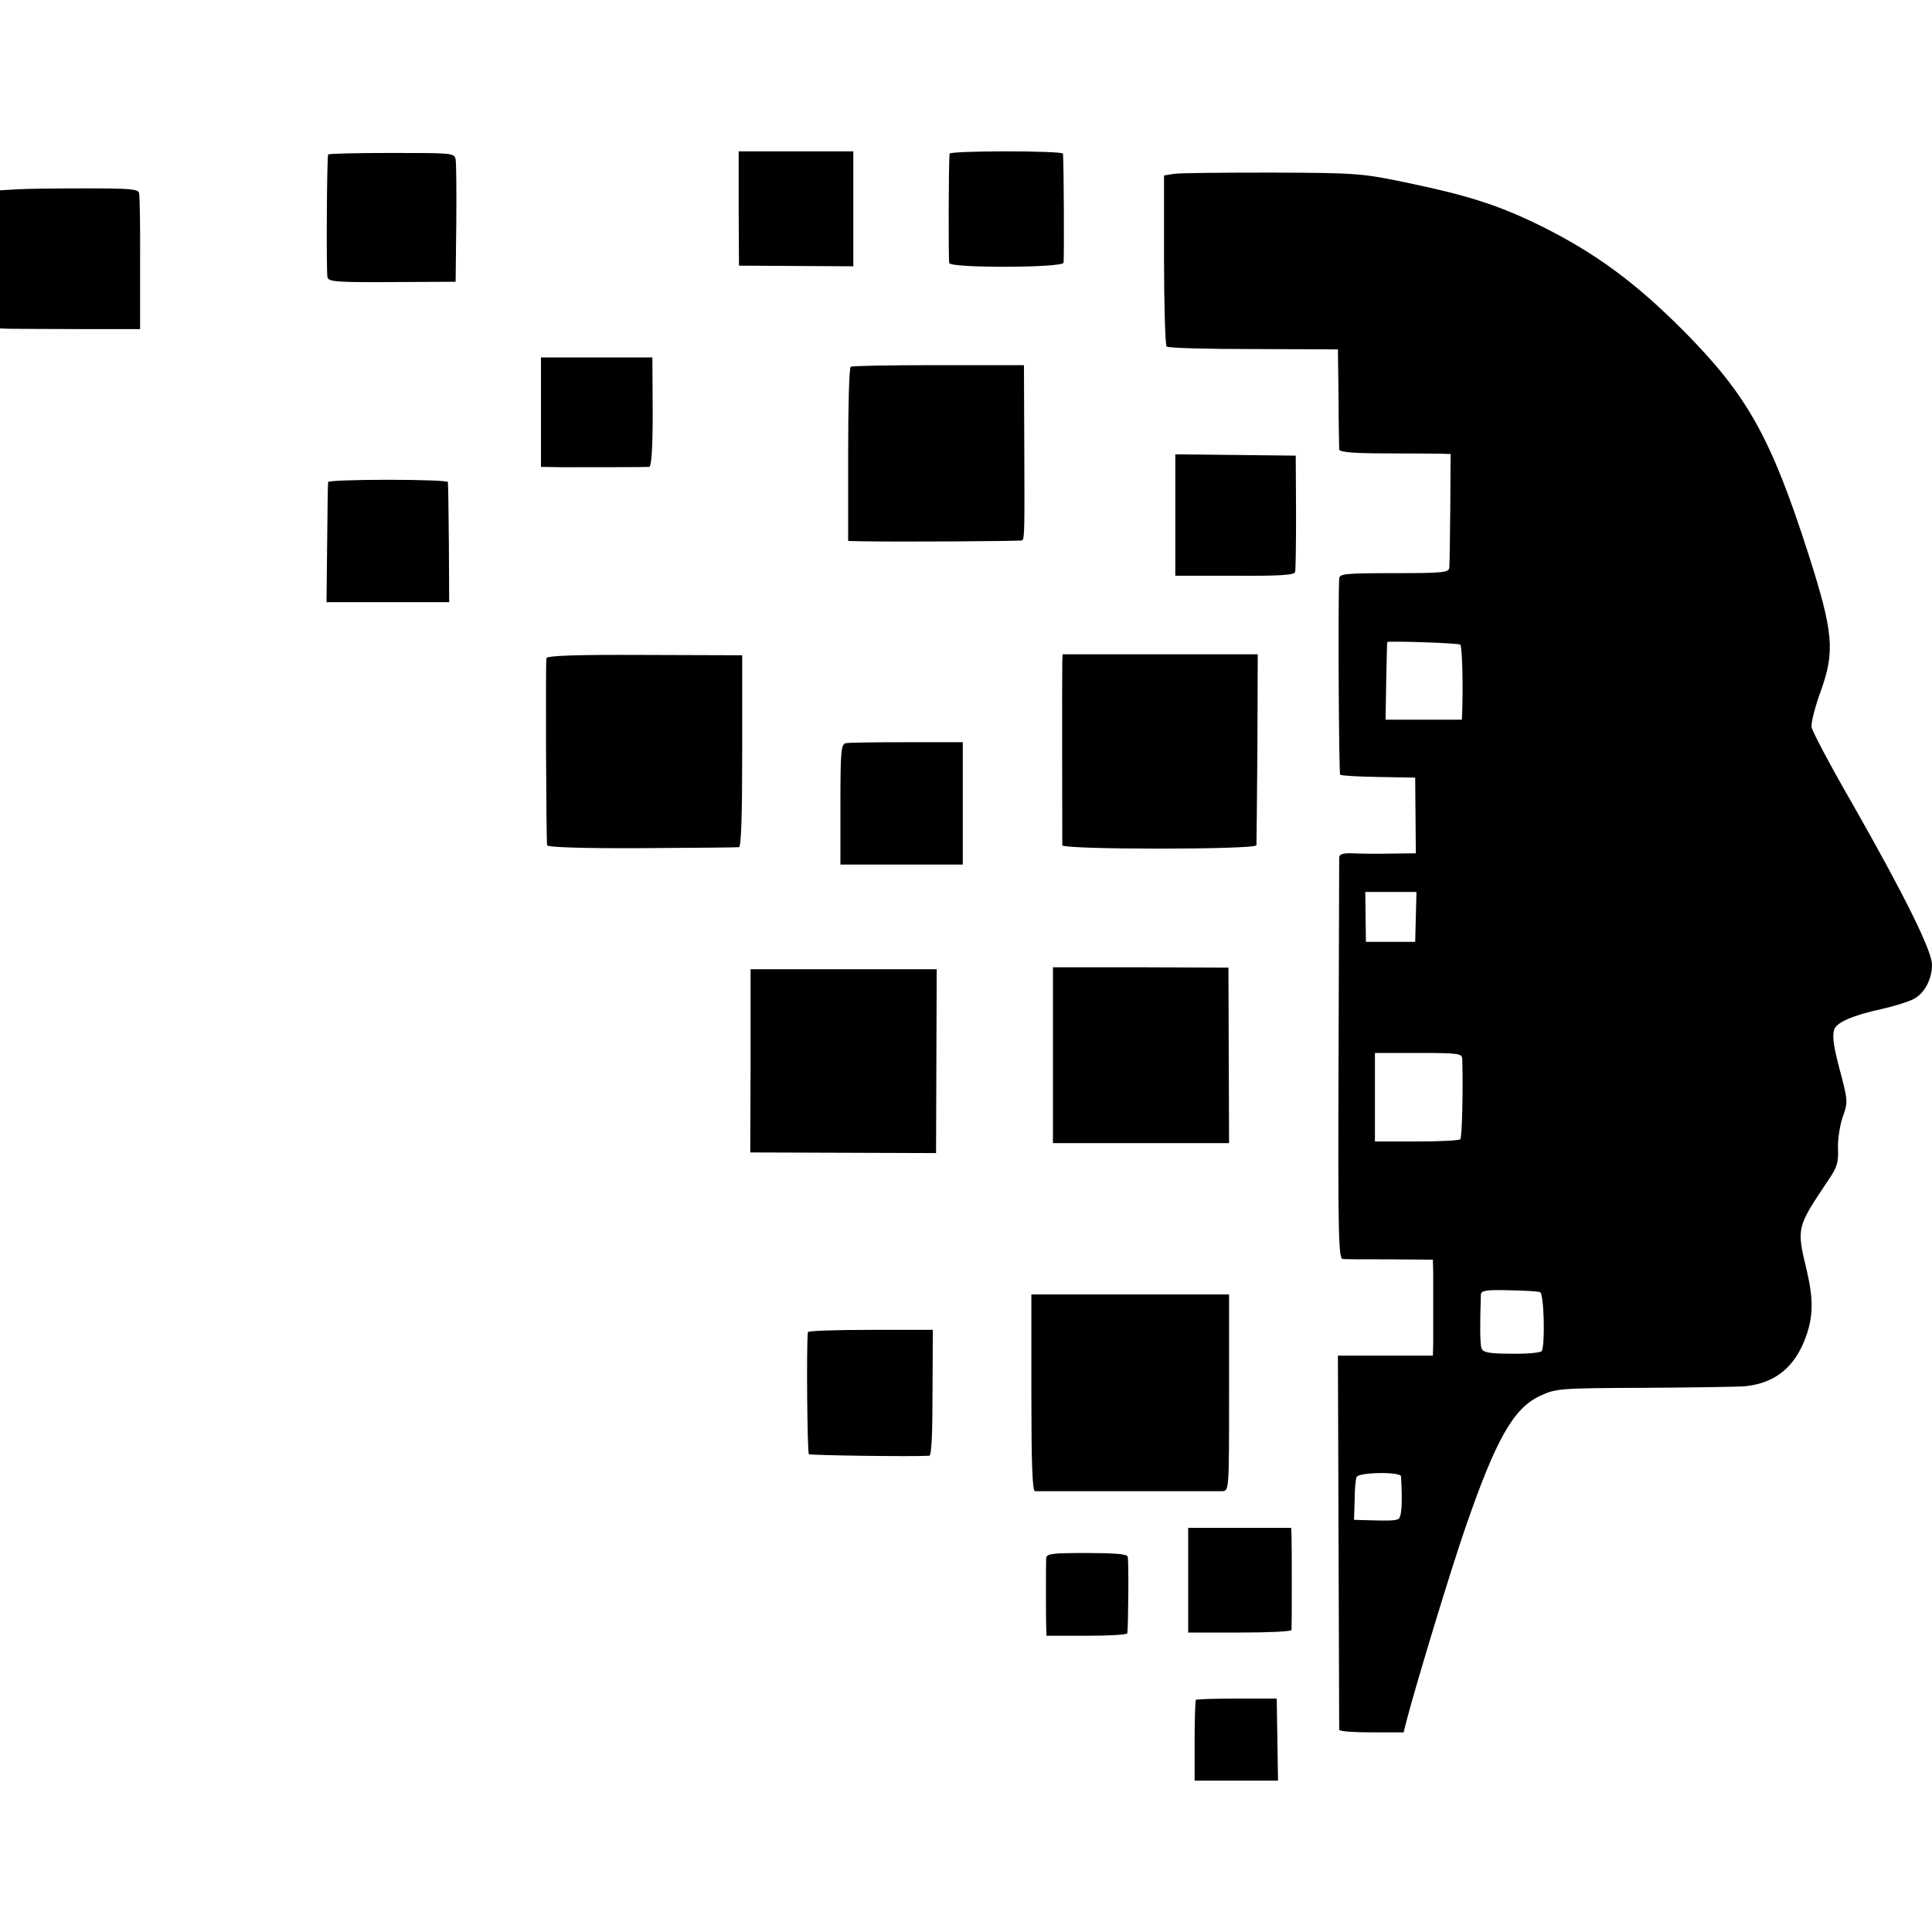
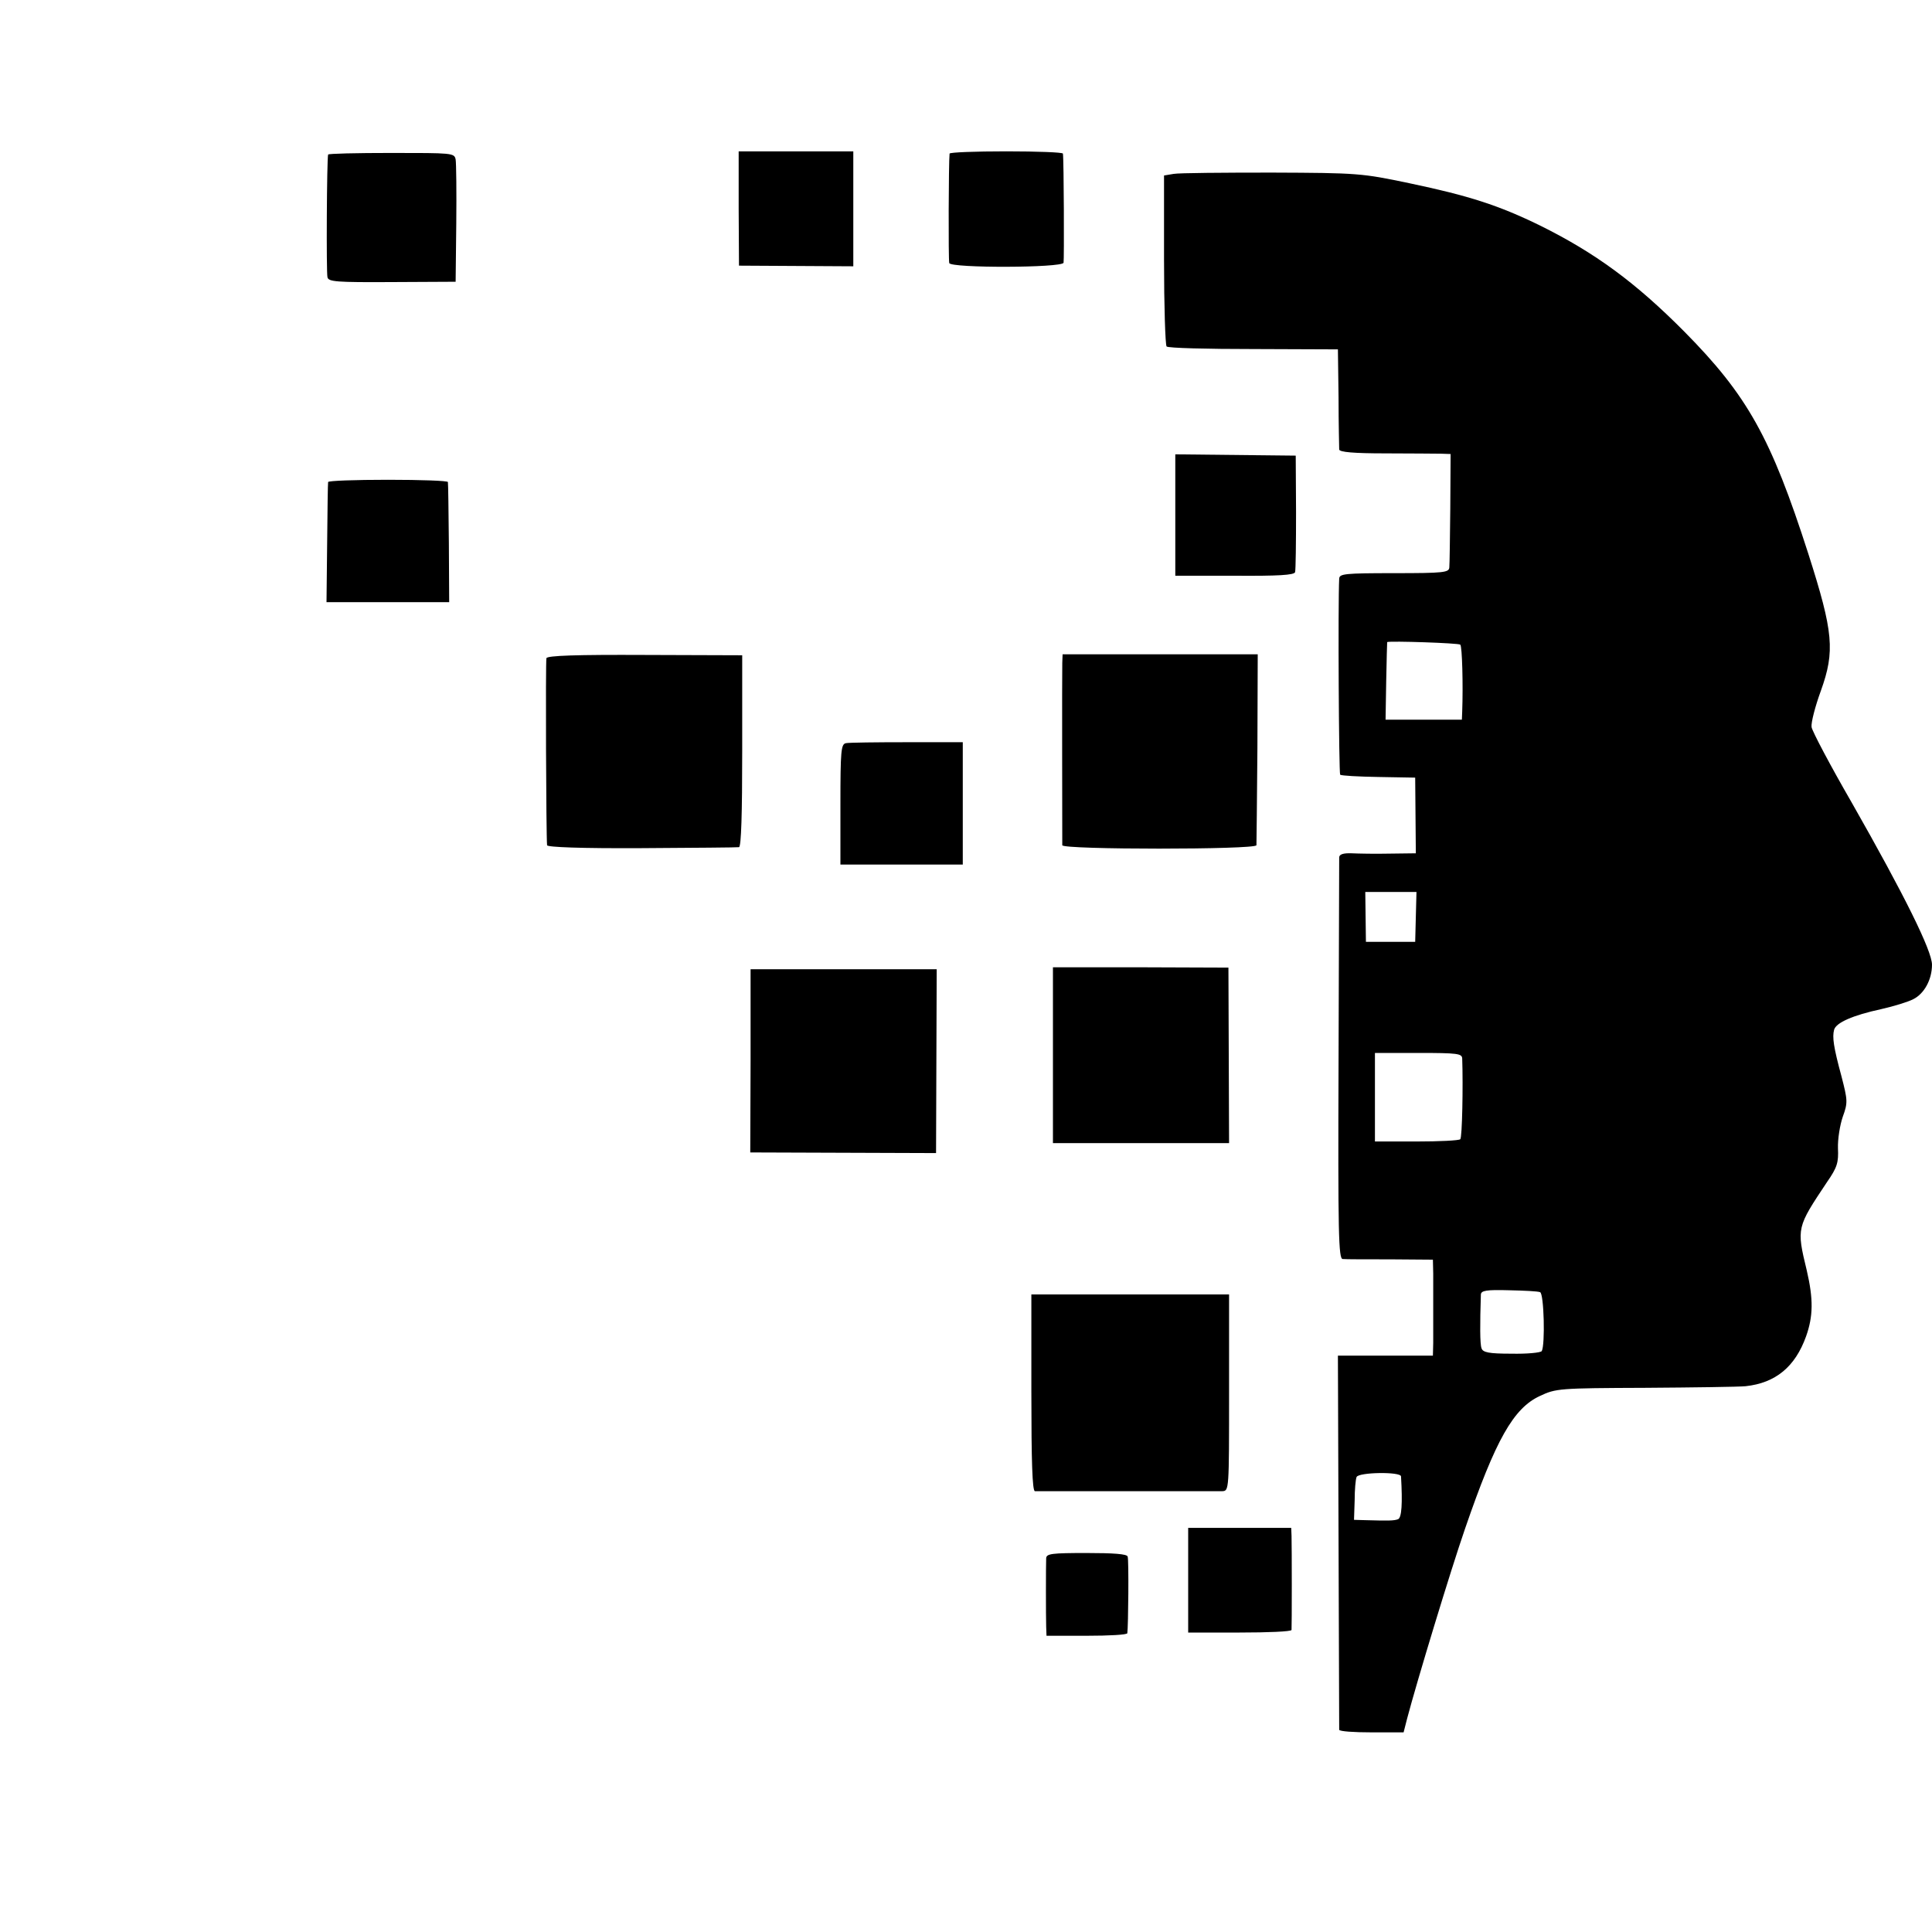
<svg xmlns="http://www.w3.org/2000/svg" version="1.0" width="600pt" height="600pt" viewBox="0 0 600 600" preserveAspectRatio="xMidYMid meet">
  <g transform="translate(0,600) scale(0.1,-0.1)" fill="#000000" stroke="none">
    <path d="M1019 5520 c-4 -14 -6 -367 -2 -381 3 -14 27 -16 201 -15 l197 1 2 180 c1 99 0 189 -2 200 -4 20 -11 20 -200 20 -107 0 -196 -2 -196 -5z" />
    <path d="M2294 5353 l1 -178 178 -1 177 -1 0 178 0 179 -178 0 -178 0 0 -177z" />
    <path d="M2949 5523 c-3 -26 -4 -330 -1 -340 5 -16 350 -15 355 1 2 10 1 318 -2 339 -1 4 -80 7 -176 7 -96 0 -175 -3 -176 -7z" />
    <path d="M3645 5460 l-30 -5 0 -262 c0 -144 4 -265 8 -269 4 -5 126 -8 270 -8 l262 -1 2 -150 c0 -82 2 -155 2 -161 1 -8 44 -12 144 -12 78 0 156 -1 172 -1 l30 -1 -1 -168 c-1 -92 -2 -175 -3 -184 -1 -16 -16 -18 -171 -18 -155 0 -170 -2 -171 -17 -4 -79 -1 -604 3 -609 4 -3 57 -6 120 -7 l113 -2 1 -117 1 -118 -81 -1 c-44 -1 -98 0 -118 1 -26 1 -38 -3 -39 -12 0 -7 -1 -291 -2 -631 -2 -542 0 -617 13 -617 8 -1 75 -1 148 -1 l132 -1 1 -44 c0 -24 0 -73 0 -109 0 -36 0 -83 0 -105 l-1 -40 -147 0 -148 0 2 -577 c1 -318 2 -581 2 -585 1 -5 46 -8 101 -8 l99 0 11 43 c30 114 135 460 180 590 95 276 150 374 233 412 49 23 59 24 326 25 152 1 292 3 312 5 93 10 154 60 188 155 22 62 23 115 2 205 -32 132 -31 133 63 274 32 46 36 61 34 105 -1 28 6 72 15 98 16 44 15 51 -4 125 -25 92 -29 122 -23 145 6 22 58 45 146 64 40 9 85 23 100 31 34 17 58 61 58 107 0 43 -85 215 -249 503 -67 116 -123 222 -125 235 -2 13 11 64 29 113 44 123 39 181 -39 425 -116 361 -189 492 -386 691 -150 151 -276 244 -448 329 -127 62 -219 92 -405 131 -148 31 -159 32 -427 33 -151 0 -289 -1 -305 -4z m890 -1462 c6 -5 9 -127 6 -208 l-1 -25 -118 0 -119 0 2 120 c1 66 3 120 3 121 10 4 222 -3 227 -8z m-138 -845 l-2 -78 -77 0 -76 0 -1 77 -1 78 80 0 79 0 -2 -77z m144 -440 c3 -84 0 -246 -6 -251 -4 -4 -65 -7 -136 -7 l-129 0 0 137 0 138 135 0 c122 0 135 -2 136 -17z m242 -726 c12 -5 16 -164 5 -183 -4 -5 -46 -9 -94 -8 -71 0 -89 4 -93 17 -5 13 -5 74 -2 167 1 12 17 15 87 13 47 -1 90 -3 97 -6z m-432 -572 c5 -85 2 -128 -9 -133 -13 -5 -31 -5 -102 -3 l-35 1 2 60 c0 34 3 66 6 73 6 15 137 17 138 2z" />
-     <path d="M52 5412 l-52 -3 0 -215 0 -214 28 -1 c15 0 112 -1 217 -1 l190 0 0 203 c1 112 -1 211 -3 219 -2 13 -29 15 -165 15 -89 0 -186 -1 -215 -3z" />
-     <path d="M1680 4720 l0 -170 68 -1 c70 0 249 0 268 1 7 0 11 55 11 170 l-1 170 -173 0 -173 0 0 -170z" />
-     <path d="M2642 4861 c-5 -3 -8 -126 -8 -273 l0 -268 40 -1 c120 -2 499 0 501 3 7 7 7 43 6 289 l-1 255 -265 0 c-146 0 -269 -2 -273 -5z" />
    <path d="M3650 4401 l0 -189 184 0 c135 -1 185 2 188 11 2 7 3 91 3 187 l-1 175 -187 2 -187 2 0 -188z" />
    <path d="M1019 4503 c-1 -5 -2 -90 -3 -190 l-2 -183 191 0 190 0 -1 183 c-1 100 -2 185 -3 190 0 4 -84 7 -186 7 -102 0 -186 -3 -186 -7z" />
-     <path d="M1697 3956 c-3 -9 -1 -552 2 -581 1 -6 105 -10 294 -9 160 1 297 2 302 3 7 1 10 105 10 299 l0 297 -302 1 c-213 1 -303 -2 -306 -10z" />
+     <path d="M1697 3956 c-3 -9 -1 -552 2 -581 1 -6 105 -10 294 -9 160 1 297 2 302 3 7 1 10 105 10 299 l0 297 -302 1 c-213 1 -303 -2 -306 -10" />
    <path d="M3299 3941 c-1 -29 0 -550 0 -566 1 -14 600 -14 603 0 0 5 2 141 3 302 l1 291 -303 0 -303 0 -1 -27z" />
    <path d="M2627 3692 c-15 -3 -17 -23 -17 -190 l0 -187 190 0 190 0 0 190 0 190 -173 0 c-95 0 -181 -1 -190 -3z" />
    <path d="M3270 2723 l0 -273 274 0 273 0 -1 273 -1 272 -272 1 -273 0 0 -273z" />
    <path d="M2331 2706 l-1 -285 289 -1 288 -1 1 286 1 285 -289 0 -289 0 0 -284z" />
    <path d="M3203 1675 c0 -214 3 -305 11 -306 16 0 557 0 582 0 21 1 21 3 21 306 l0 305 -307 0 -307 0 0 -305z" />
-     <path d="M2509 1863 c-5 -37 -2 -376 3 -379 6 -4 323 -8 374 -5 7 1 10 67 10 196 l1 195 -194 0 c-106 0 -193 -3 -194 -7z" />
    <path d="M3690 1093 l0 -163 160 0 c88 0 160 3 161 8 1 10 1 260 0 292 l-1 25 -160 0 -160 0 0 -162z" />
    <path d="M3249 1161 c-1 -23 -1 -181 0 -213 l1 -28 125 0 c69 0 126 3 126 8 3 20 5 229 1 238 -2 8 -44 11 -128 11 -107 0 -124 -2 -125 -16z" />
-     <path d="M3714 721 c-2 -2 -4 -60 -4 -128 l0 -123 129 0 130 0 -2 127 -2 128 -123 0 c-68 0 -125 -2 -128 -4z" />
  </g>
</svg>